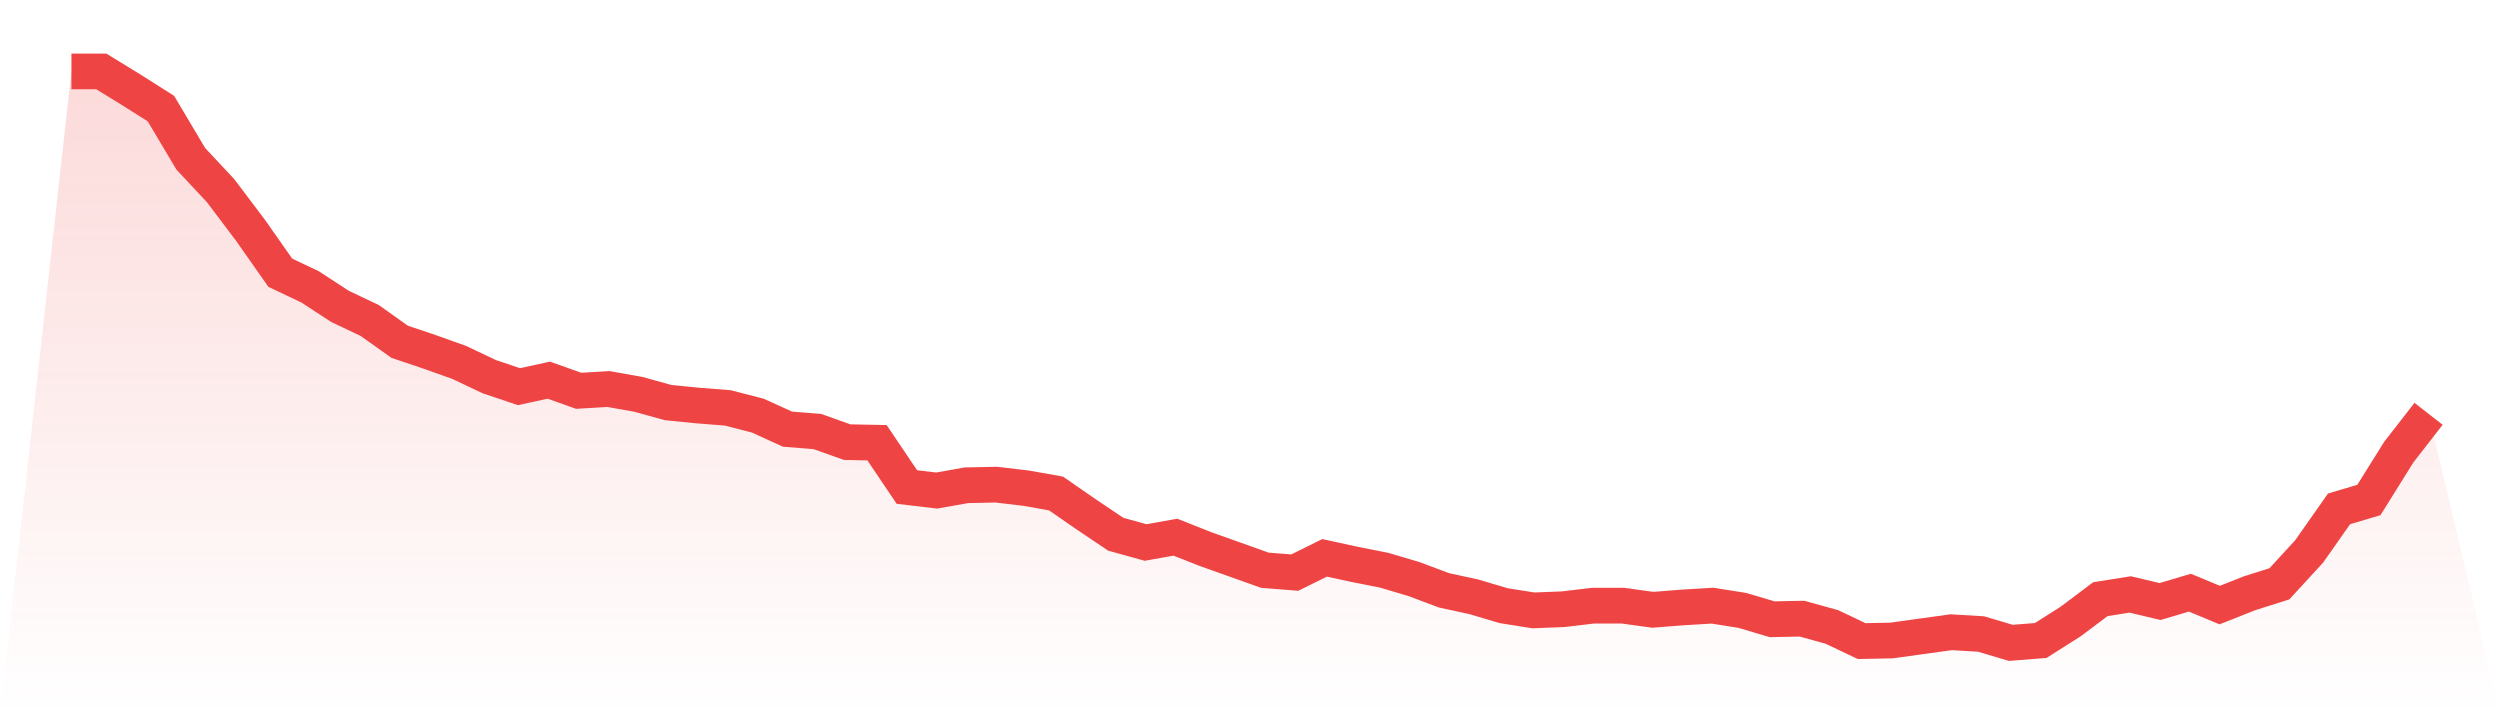
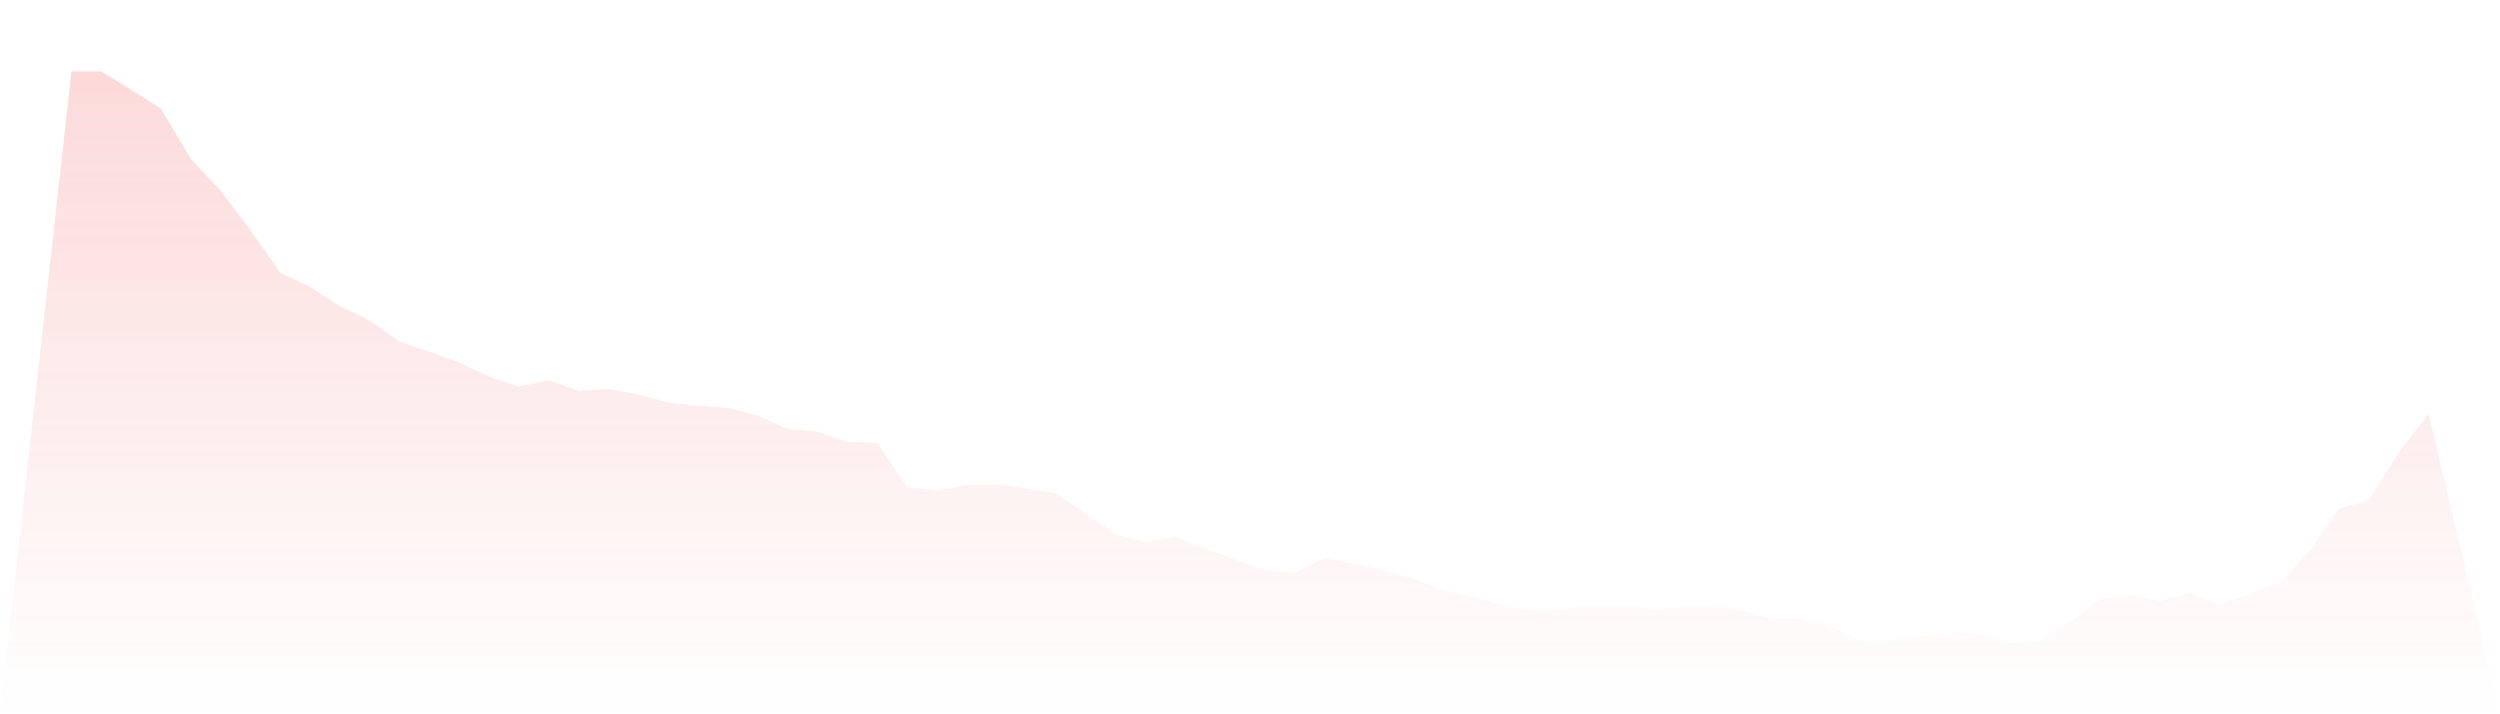
<svg xmlns="http://www.w3.org/2000/svg" viewBox="0 0 140 40">
  <defs>
    <linearGradient id="gradient" x1="0" x2="0" y1="0" y2="1">
      <stop offset="0%" stop-color="#ef4444" stop-opacity="0.2" />
      <stop offset="100%" stop-color="#ef4444" stop-opacity="0" />
    </linearGradient>
  </defs>
  <path d="M4,4 L4,4 L5.671,4 L7.342,5.025 L9.013,6.083 L10.684,8.893 L12.354,10.678 L14.025,12.893 L15.696,15.273 L17.367,16.066 L19.038,17.157 L20.709,17.95 L22.38,19.14 L24.051,19.702 L25.722,20.298 L27.392,21.091 L29.063,21.653 L30.734,21.289 L32.405,21.884 L34.076,21.785 L35.747,22.083 L37.418,22.545 L39.089,22.711 L40.759,22.843 L42.43,23.273 L44.101,24.033 L45.772,24.165 L47.443,24.76 L49.114,24.793 L50.785,27.273 L52.456,27.471 L54.127,27.174 L55.797,27.14 L57.468,27.339 L59.139,27.636 L60.81,28.793 L62.481,29.917 L64.152,30.38 L65.823,30.083 L67.494,30.744 L69.165,31.339 L70.835,31.934 L72.506,32.066 L74.177,31.24 L75.848,31.603 L77.519,31.934 L79.19,32.43 L80.861,33.058 L82.532,33.421 L84.203,33.917 L85.873,34.182 L87.544,34.116 L89.215,33.917 L90.886,33.917 L92.557,34.149 L94.228,34.017 L95.899,33.917 L97.57,34.182 L99.24,34.678 L100.911,34.645 L102.582,35.107 L104.253,35.901 L105.924,35.868 L107.595,35.636 L109.266,35.405 L110.937,35.504 L112.608,36 L114.278,35.868 L115.949,34.81 L117.62,33.554 L119.291,33.289 L120.962,33.686 L122.633,33.19 L124.304,33.884 L125.975,33.223 L127.646,32.694 L129.316,30.876 L130.987,28.496 L132.658,28 L134.329,25.322 L136,23.174 L140,40 L0,40 z" fill="url(#gradient)" />
-   <path d="M4,4 L4,4 L5.671,4 L7.342,5.025 L9.013,6.083 L10.684,8.893 L12.354,10.678 L14.025,12.893 L15.696,15.273 L17.367,16.066 L19.038,17.157 L20.709,17.95 L22.38,19.14 L24.051,19.702 L25.722,20.298 L27.392,21.091 L29.063,21.653 L30.734,21.289 L32.405,21.884 L34.076,21.785 L35.747,22.083 L37.418,22.545 L39.089,22.711 L40.759,22.843 L42.43,23.273 L44.101,24.033 L45.772,24.165 L47.443,24.76 L49.114,24.793 L50.785,27.273 L52.456,27.471 L54.127,27.174 L55.797,27.14 L57.468,27.339 L59.139,27.636 L60.81,28.793 L62.481,29.917 L64.152,30.38 L65.823,30.083 L67.494,30.744 L69.165,31.339 L70.835,31.934 L72.506,32.066 L74.177,31.24 L75.848,31.603 L77.519,31.934 L79.19,32.43 L80.861,33.058 L82.532,33.421 L84.203,33.917 L85.873,34.182 L87.544,34.116 L89.215,33.917 L90.886,33.917 L92.557,34.149 L94.228,34.017 L95.899,33.917 L97.57,34.182 L99.24,34.678 L100.911,34.645 L102.582,35.107 L104.253,35.901 L105.924,35.868 L107.595,35.636 L109.266,35.405 L110.937,35.504 L112.608,36 L114.278,35.868 L115.949,34.81 L117.62,33.554 L119.291,33.289 L120.962,33.686 L122.633,33.19 L124.304,33.884 L125.975,33.223 L127.646,32.694 L129.316,30.876 L130.987,28.496 L132.658,28 L134.329,25.322 L136,23.174" fill="none" stroke="#ef4444" stroke-width="2" />
</svg>